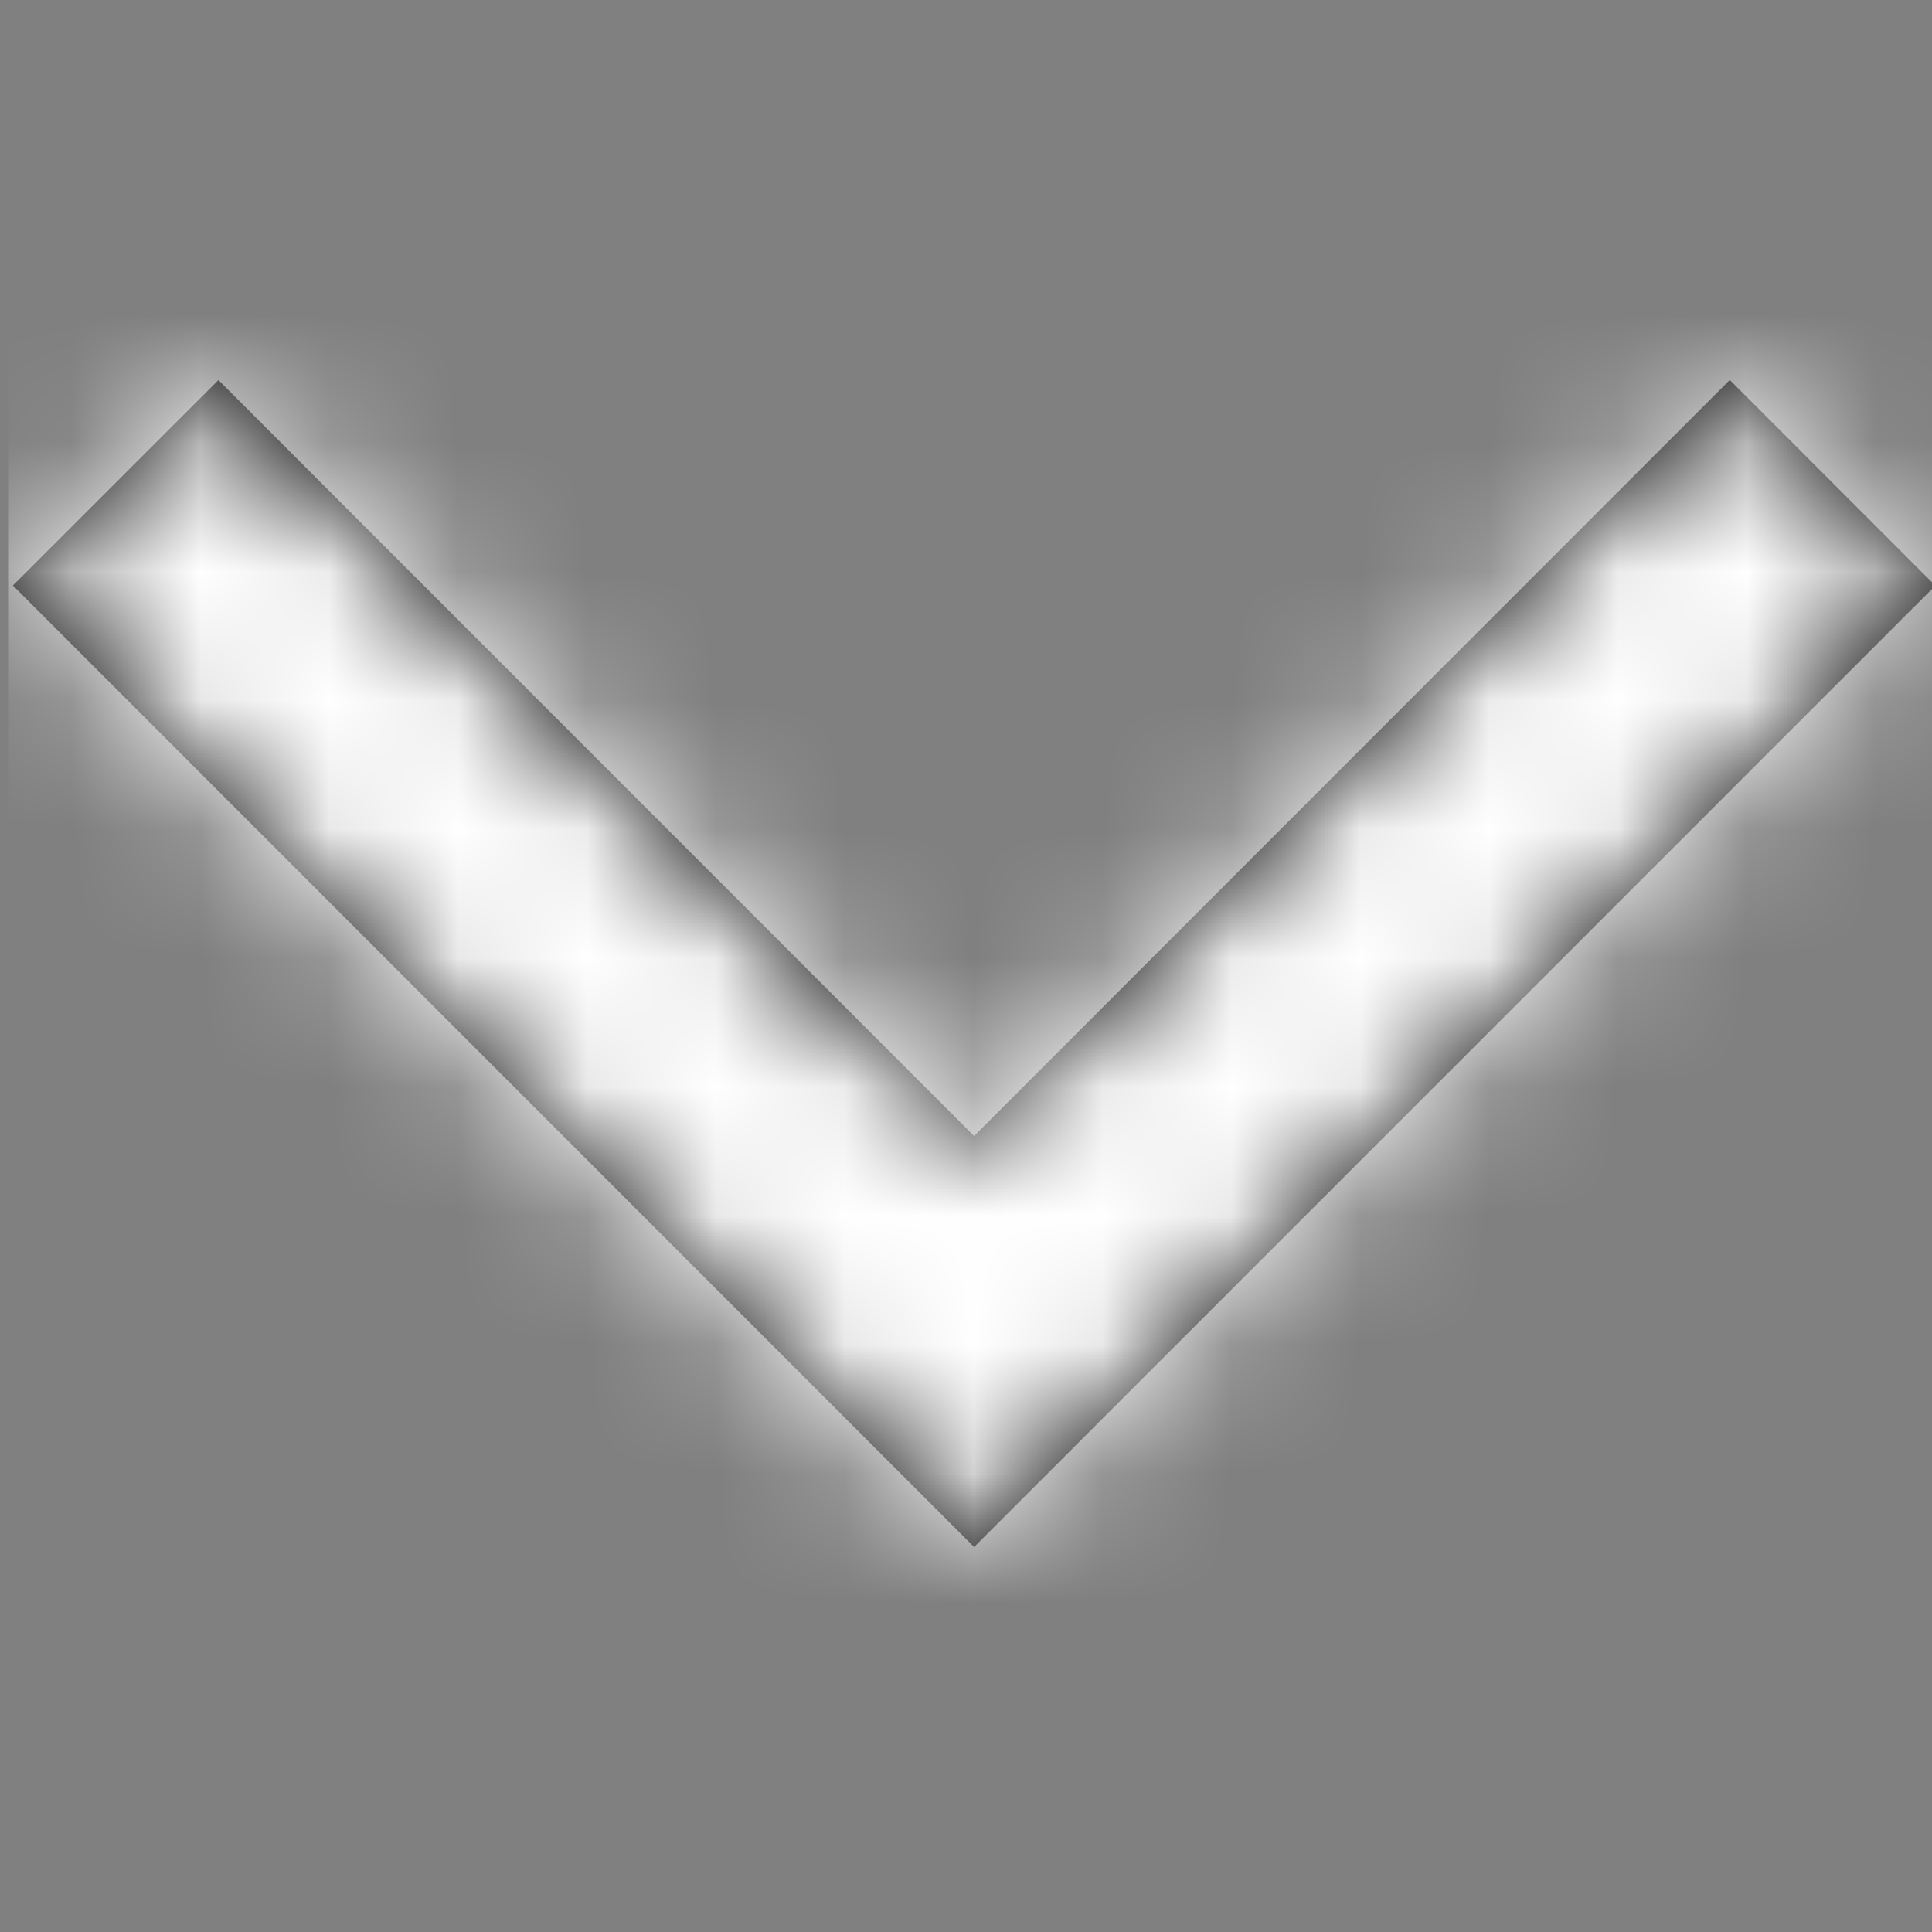
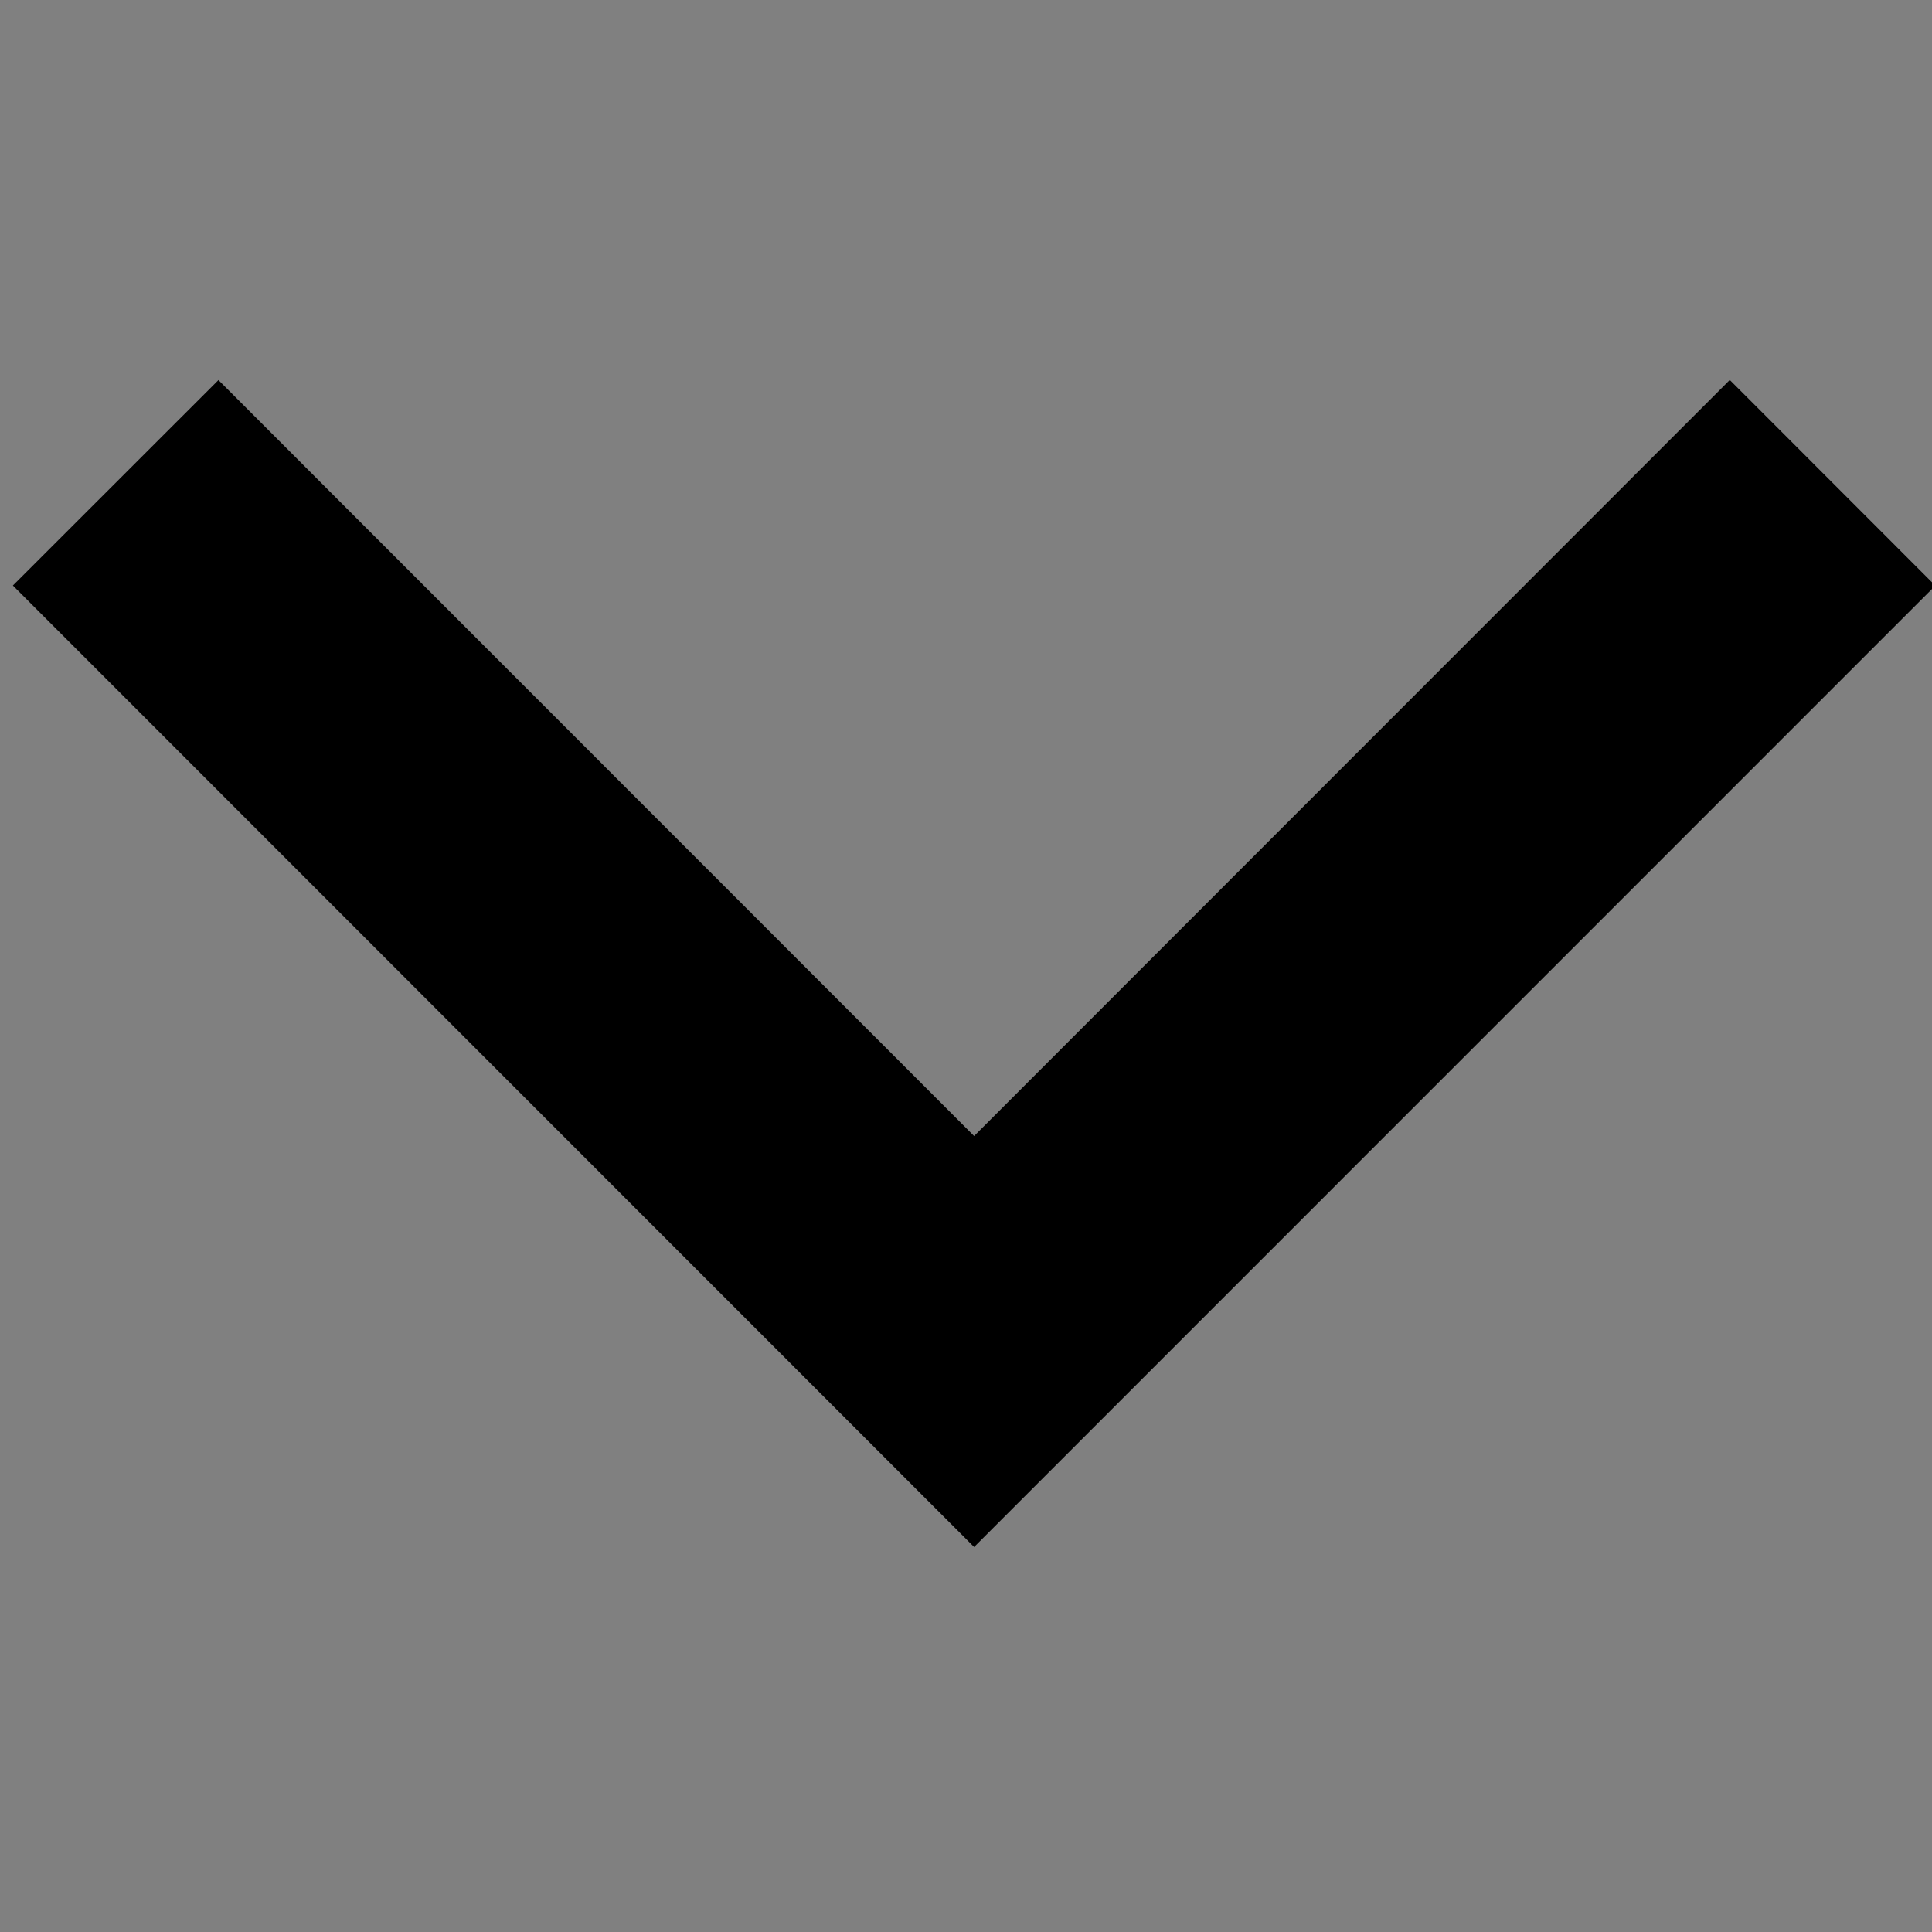
<svg xmlns="http://www.w3.org/2000/svg" xmlns:xlink="http://www.w3.org/1999/xlink" width="15" height="15" viewBox="0 0 15 15">
  <rect x="0" y="0" width="15" height="15" fill="#808080" stroke="none" />
  <defs>
    <path id="a" d="m12.074 7.5-7.465 7.463-1.595-1.596L8.883 7.5l-5.87-5.867L4.61.037z" />
  </defs>
  <g transform="rotate(90 7.563 7.5)" fill="none" fill-rule="evenodd">
-     <path d="M0 0h15v15H0z" />
    <mask id="b" fill="#fff">
      <use xlink:href="#a" />
    </mask>
    <use fill="#000" fill-rule="nonzero" xlink:href="#a" />
-     <path fill="#FFF" mask="url(#b)" d="M0 0h15v15H0z" />
  </g>
</svg>